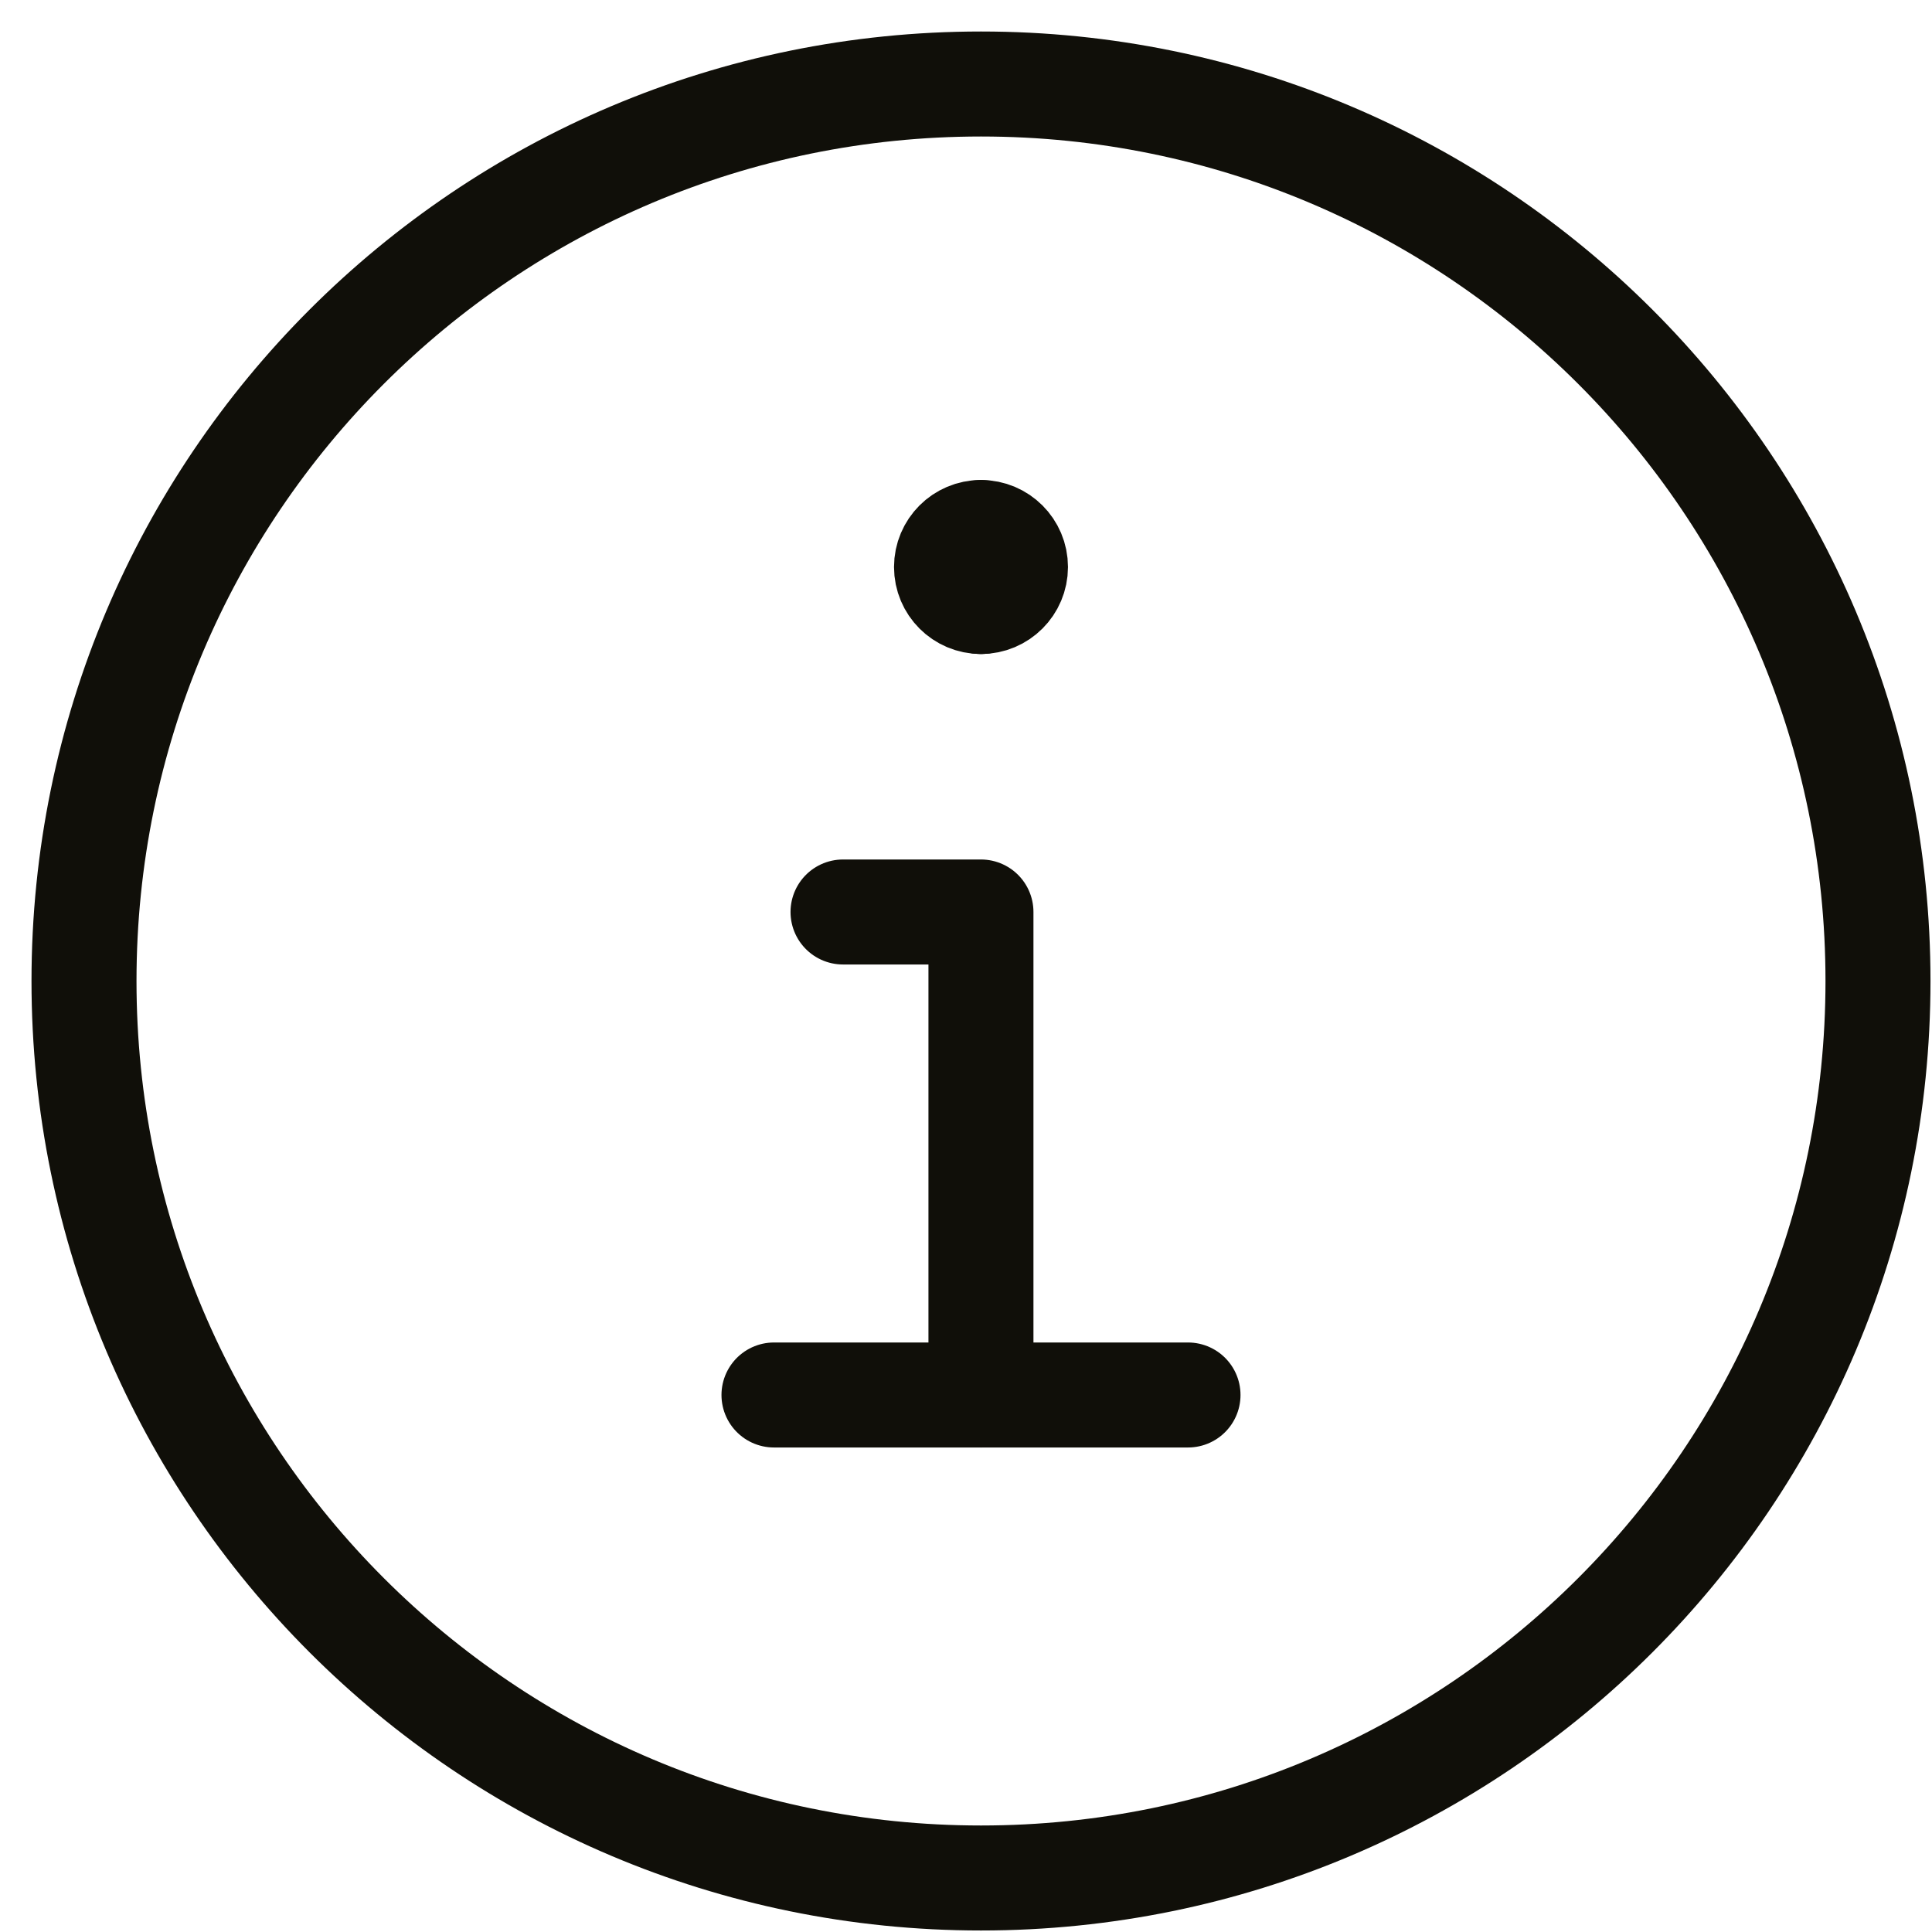
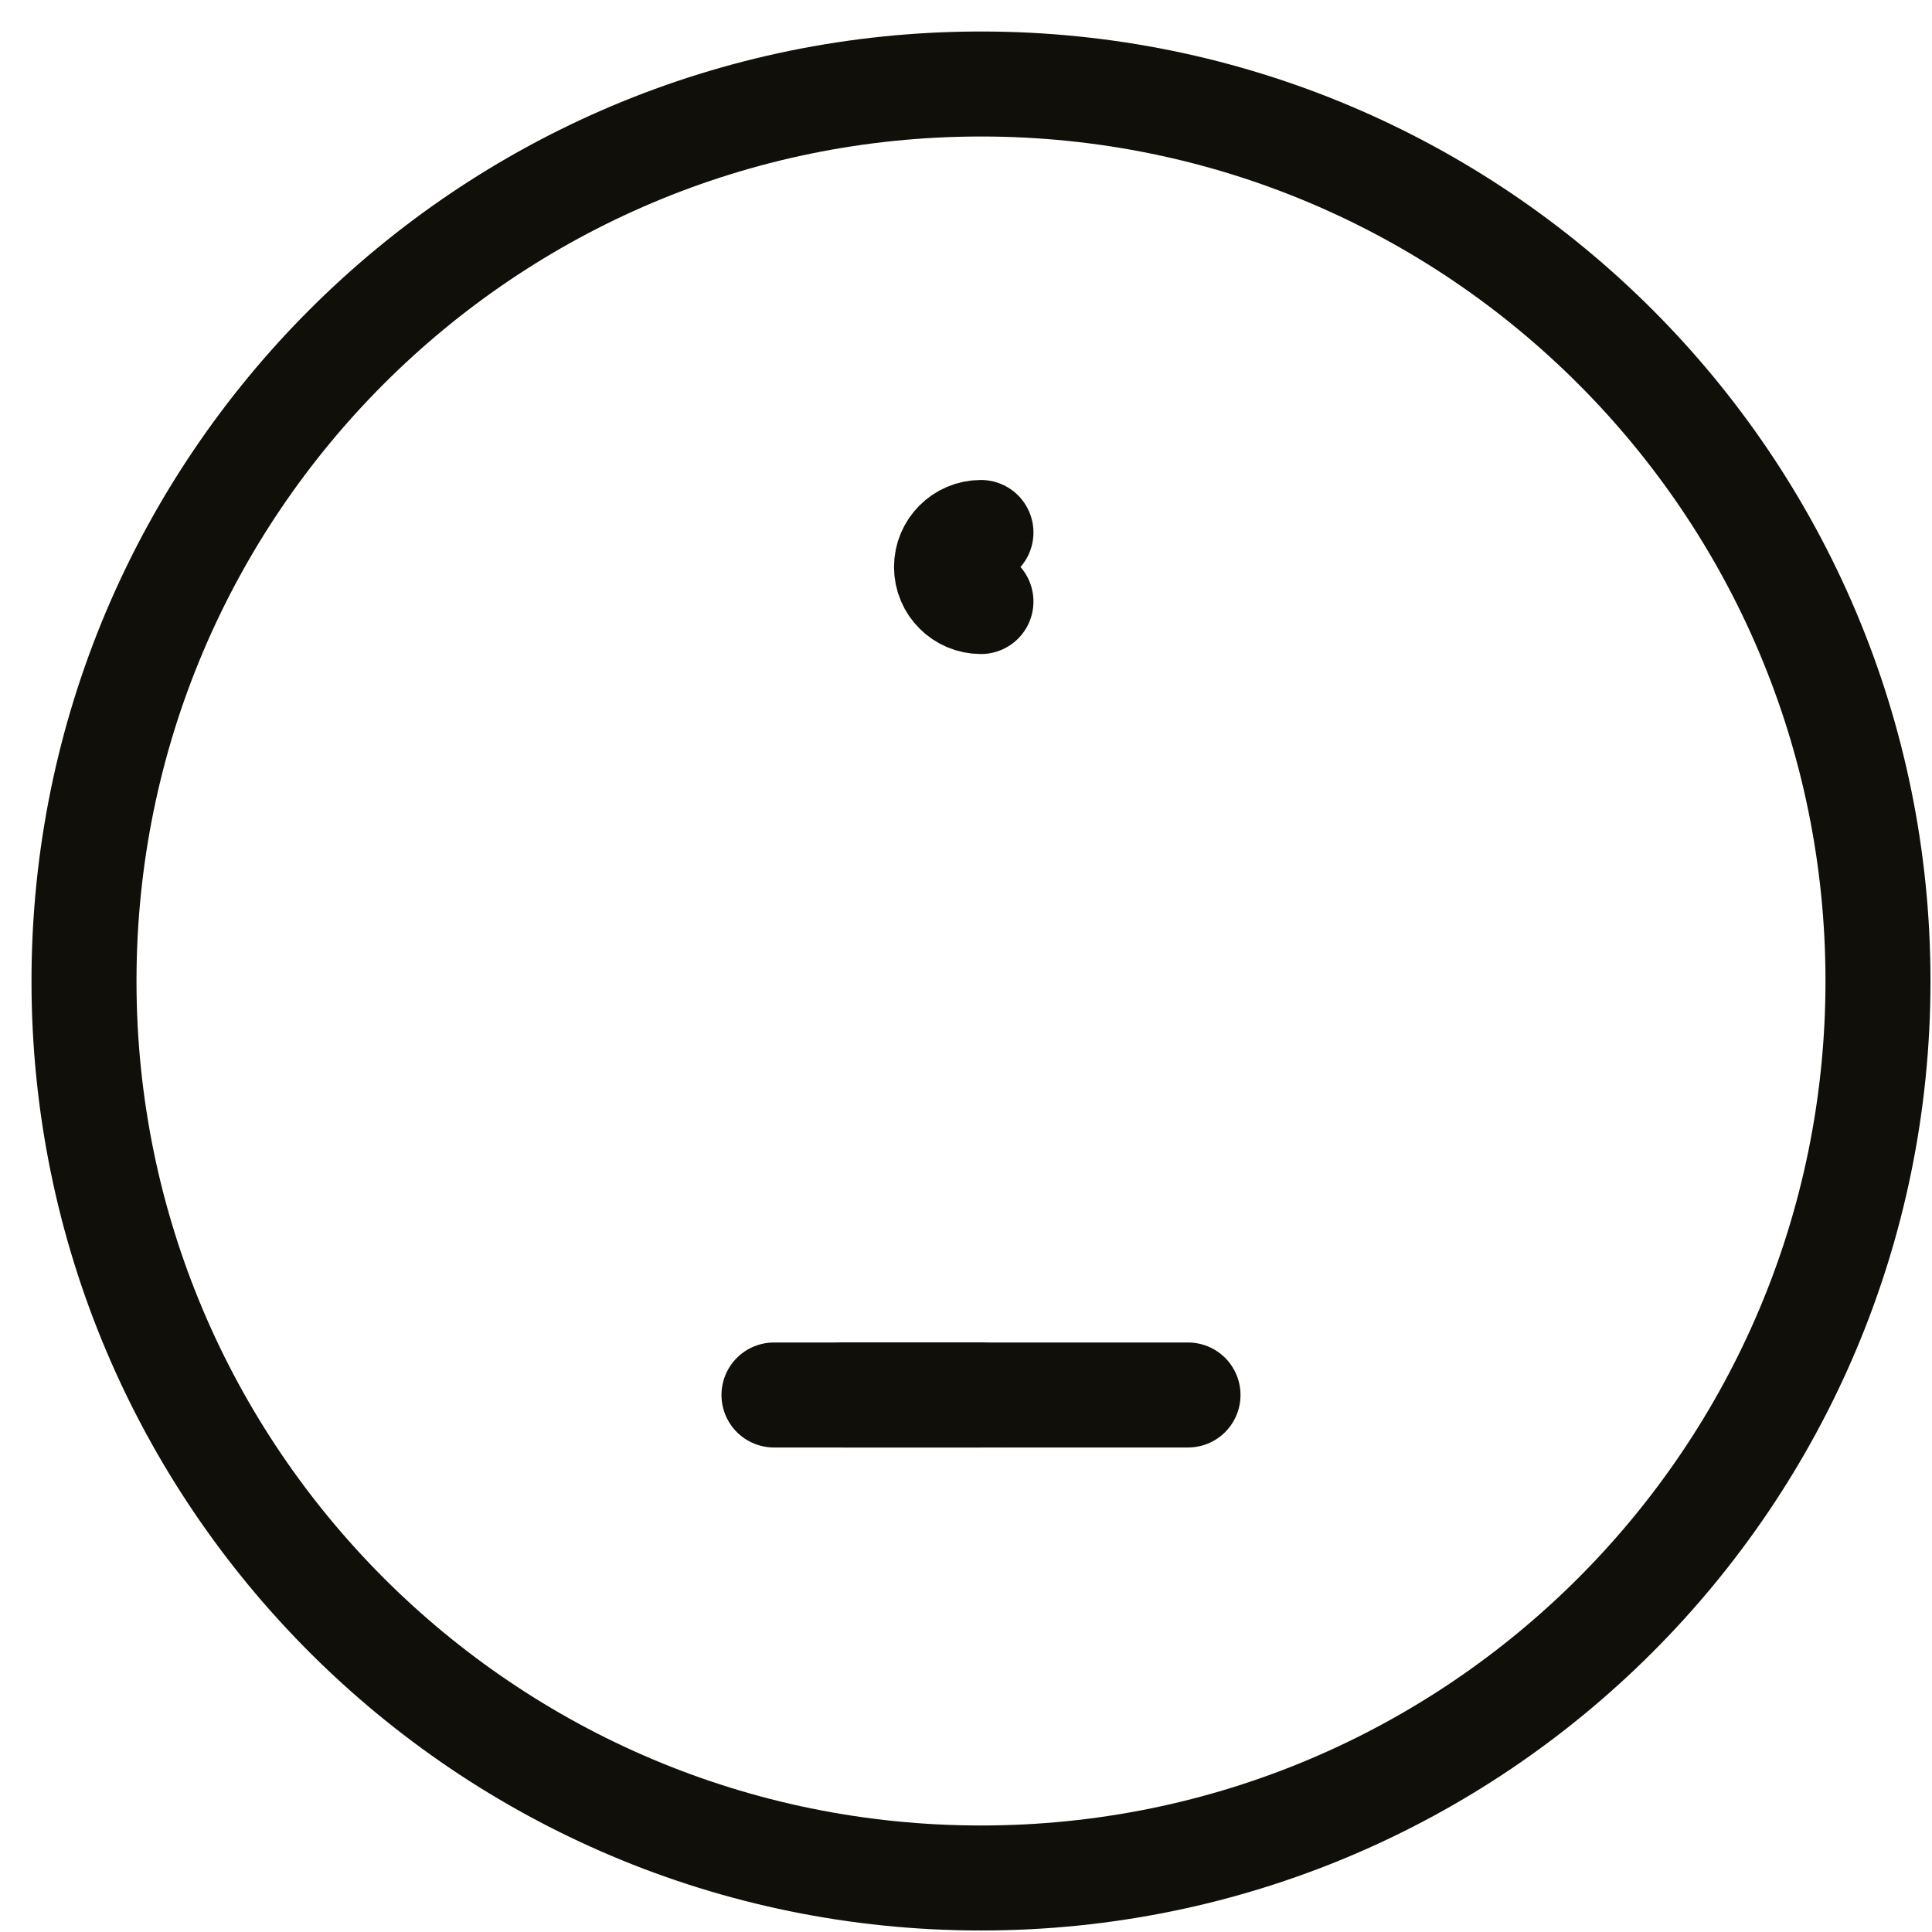
<svg xmlns="http://www.w3.org/2000/svg" width="23" height="23" viewBox="0 0 23 23" fill="none">
  <path d="M11.679 22.357C17.576 22.357 22.357 17.576 22.357 11.679C22.357 5.781 17.576 1 11.679 1C5.781 1 1 5.781 1 11.679C1 17.576 5.781 22.357 11.679 22.357Z" stroke="#100F09" stroke-width="1.25" stroke-linecap="round" stroke-linejoin="round" />
  <path d="M9.214 16.607H14.143" stroke="#100F09" stroke-width="1.25" stroke-linecap="round" stroke-linejoin="round" />
-   <path d="M11.678 16.607V10.857H10.036" stroke="#100F09" stroke-width="1.25" stroke-linecap="round" stroke-linejoin="round" />
+   <path d="M11.678 16.607H10.036" stroke="#100F09" stroke-width="1.25" stroke-linecap="round" stroke-linejoin="round" />
  <path d="M11.678 7.161C11.452 7.161 11.268 6.977 11.268 6.75C11.268 6.523 11.452 6.339 11.678 6.339" stroke="#100F09" stroke-width="1.25" stroke-linecap="round" stroke-linejoin="round" />
-   <path d="M11.678 7.161C11.905 7.161 12.089 6.977 12.089 6.75C12.089 6.523 11.905 6.339 11.678 6.339" stroke="#100F09" stroke-width="1.25" stroke-linecap="round" stroke-linejoin="round" />
</svg>